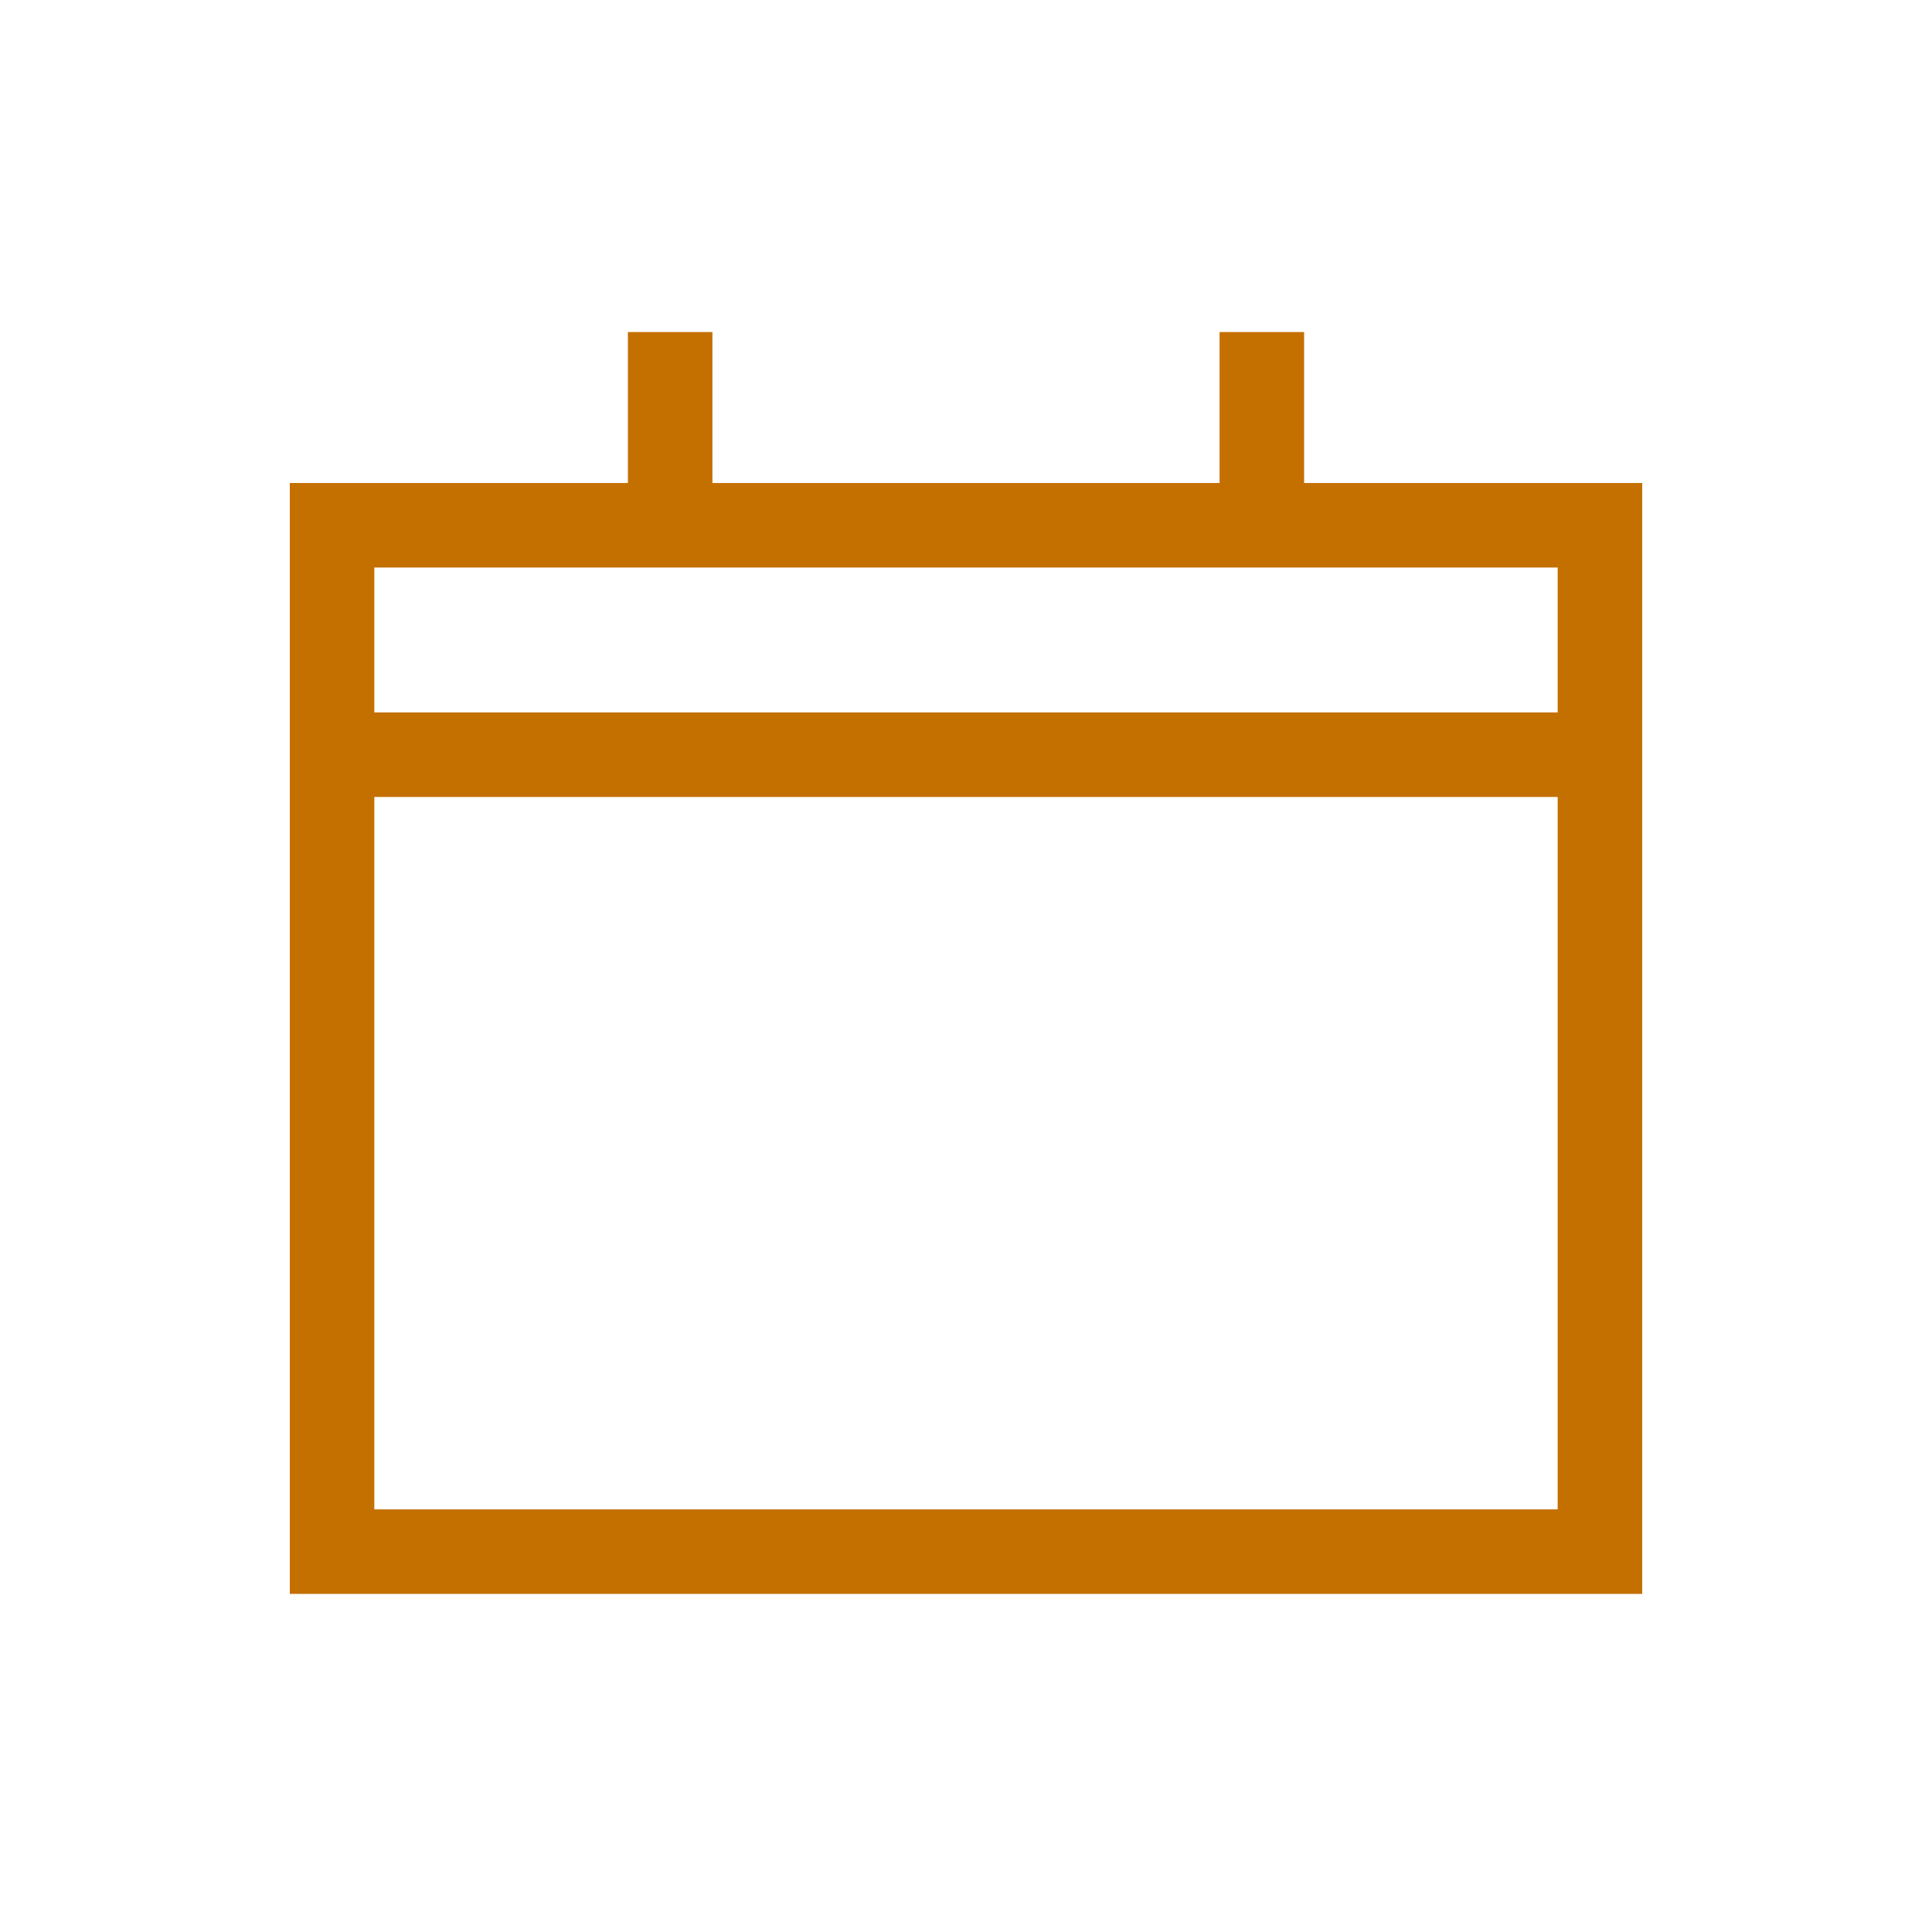
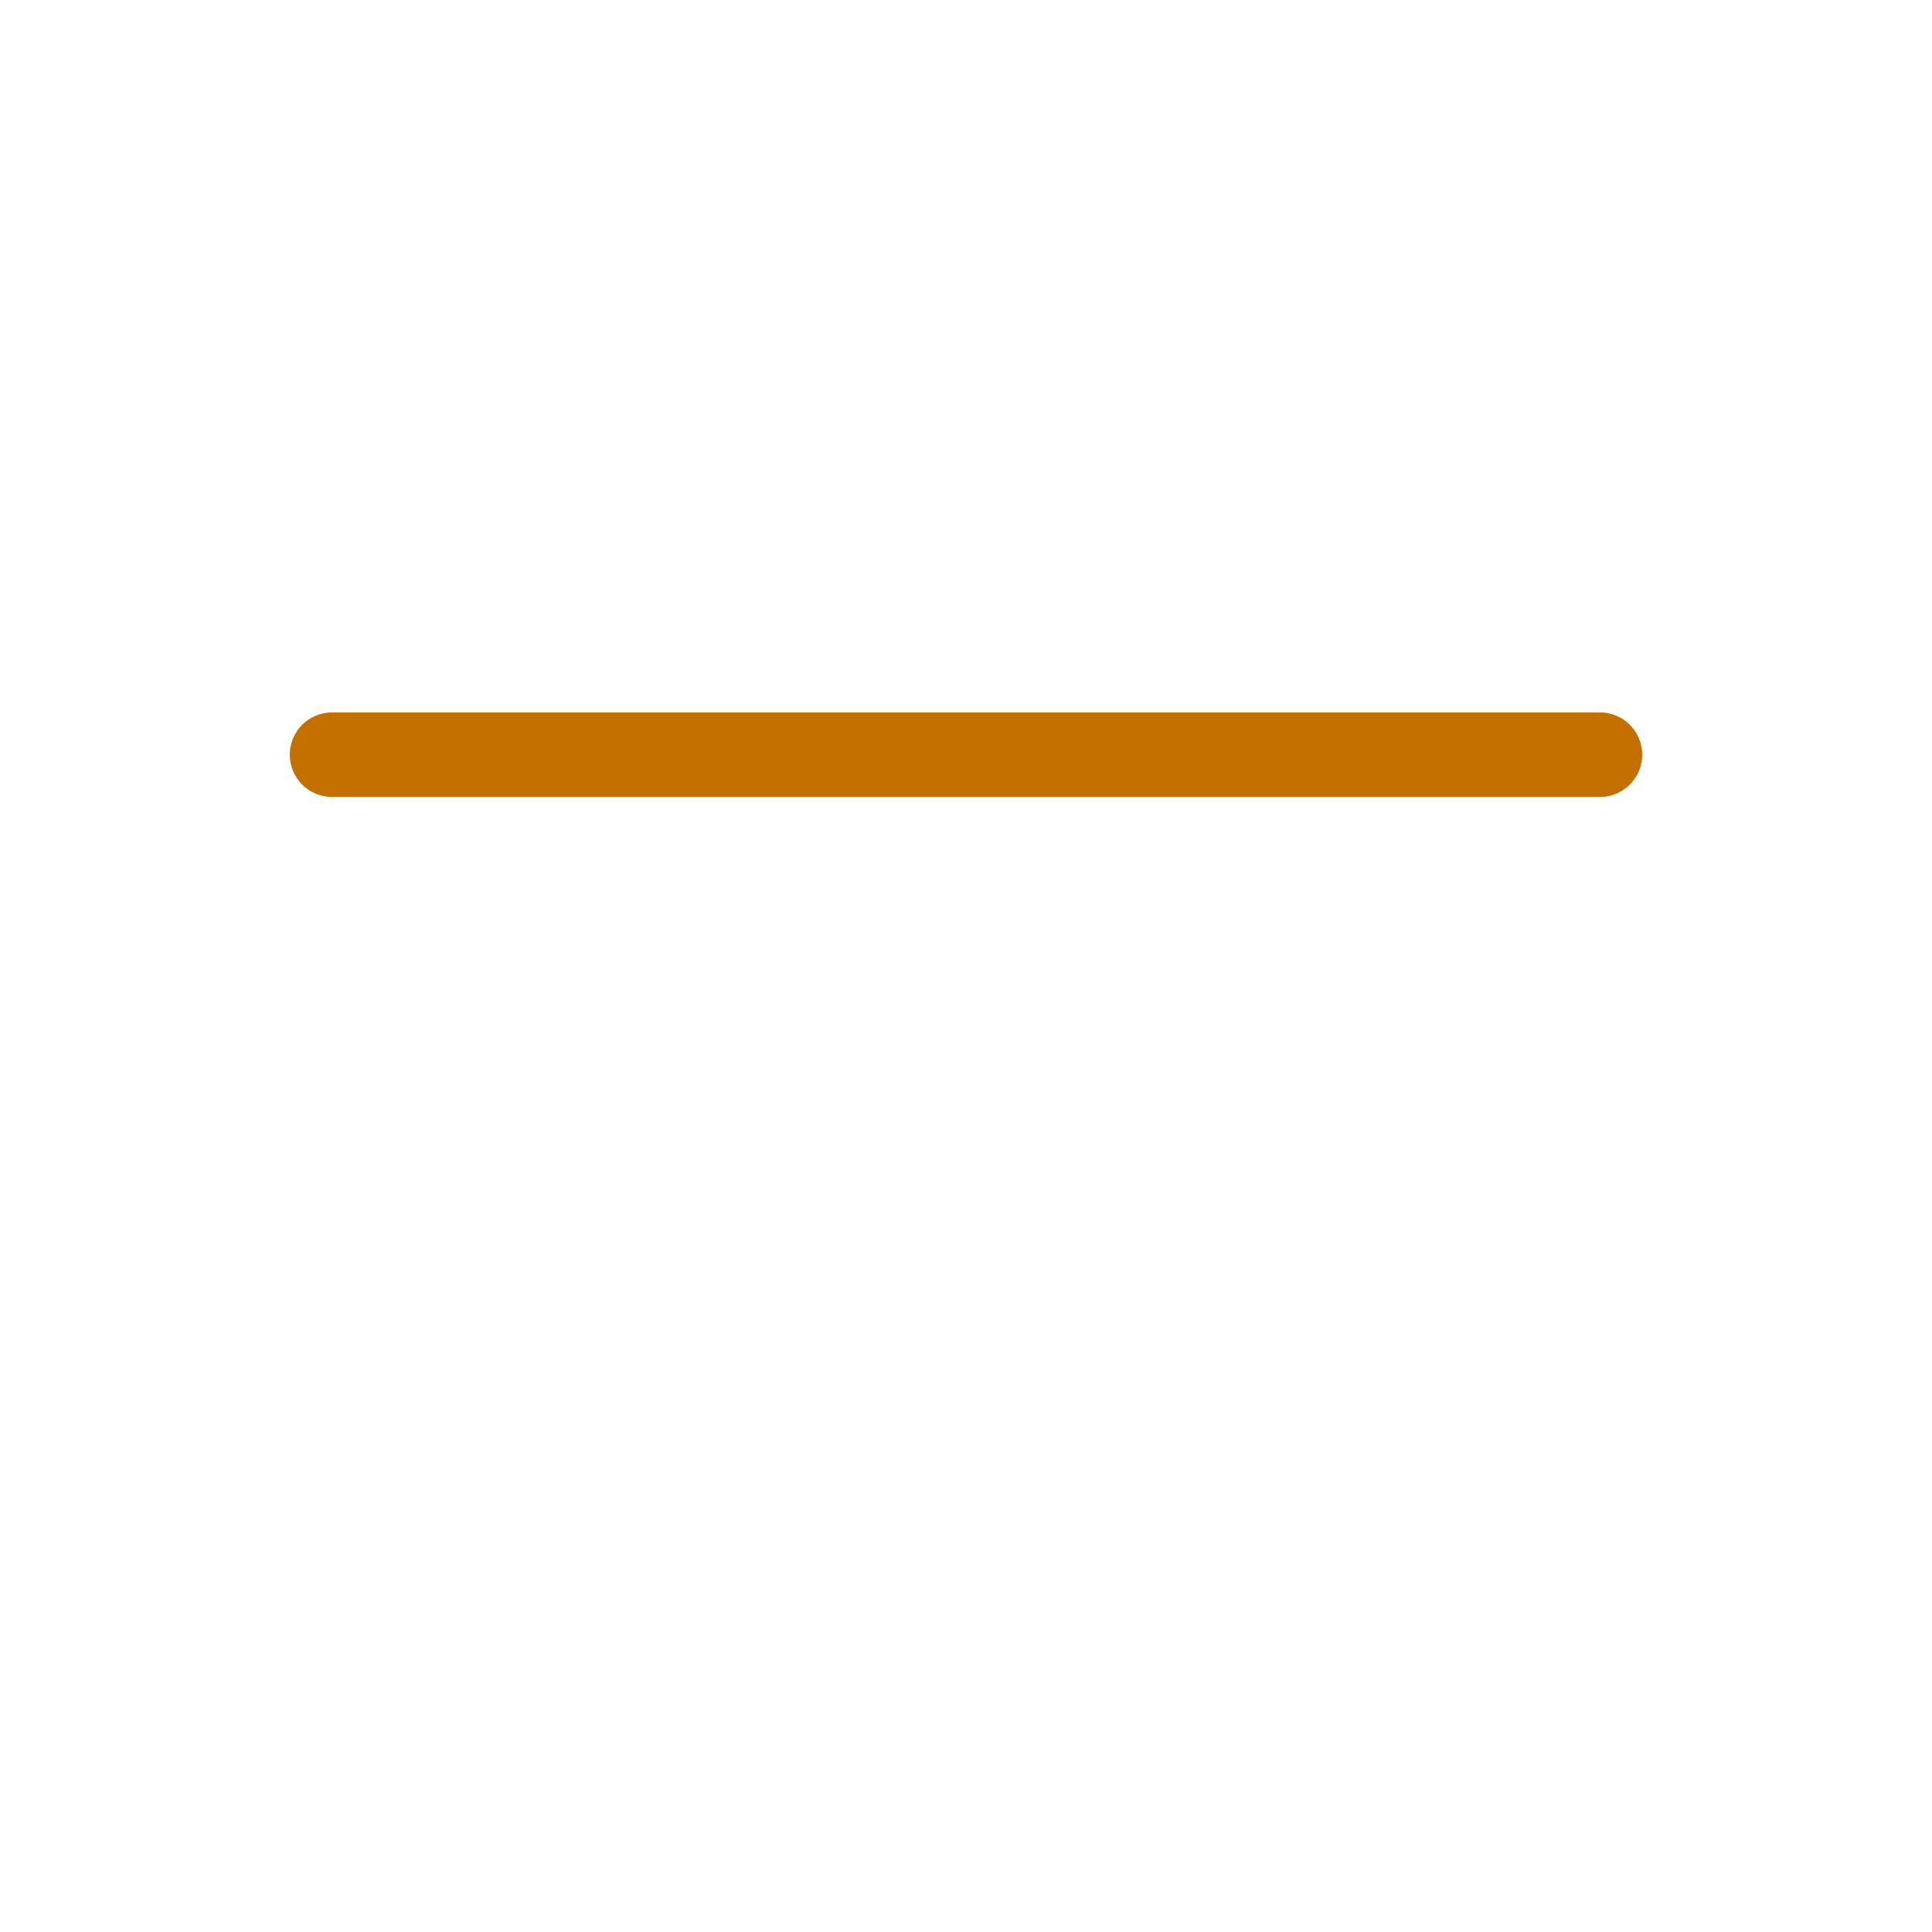
<svg xmlns="http://www.w3.org/2000/svg" width="40" height="40" viewBox="0 0 40 40" fill="none">
  <path d="M6.875 15.625H33.125" stroke="#C47000" stroke-width="1.75" stroke-linecap="round" stroke-linejoin="round" />
-   <path d="M13.875 6.875V10.375" stroke="#C47000" stroke-width="1.75" stroke-linejoin="round" />
-   <path d="M26.125 6.875V10.375" stroke="#C47000" stroke-width="1.75" stroke-linejoin="round" />
-   <rect x="6.875" y="10.875" width="26.25" height="21.25" stroke="#C47000" stroke-width="1.75" />
</svg>